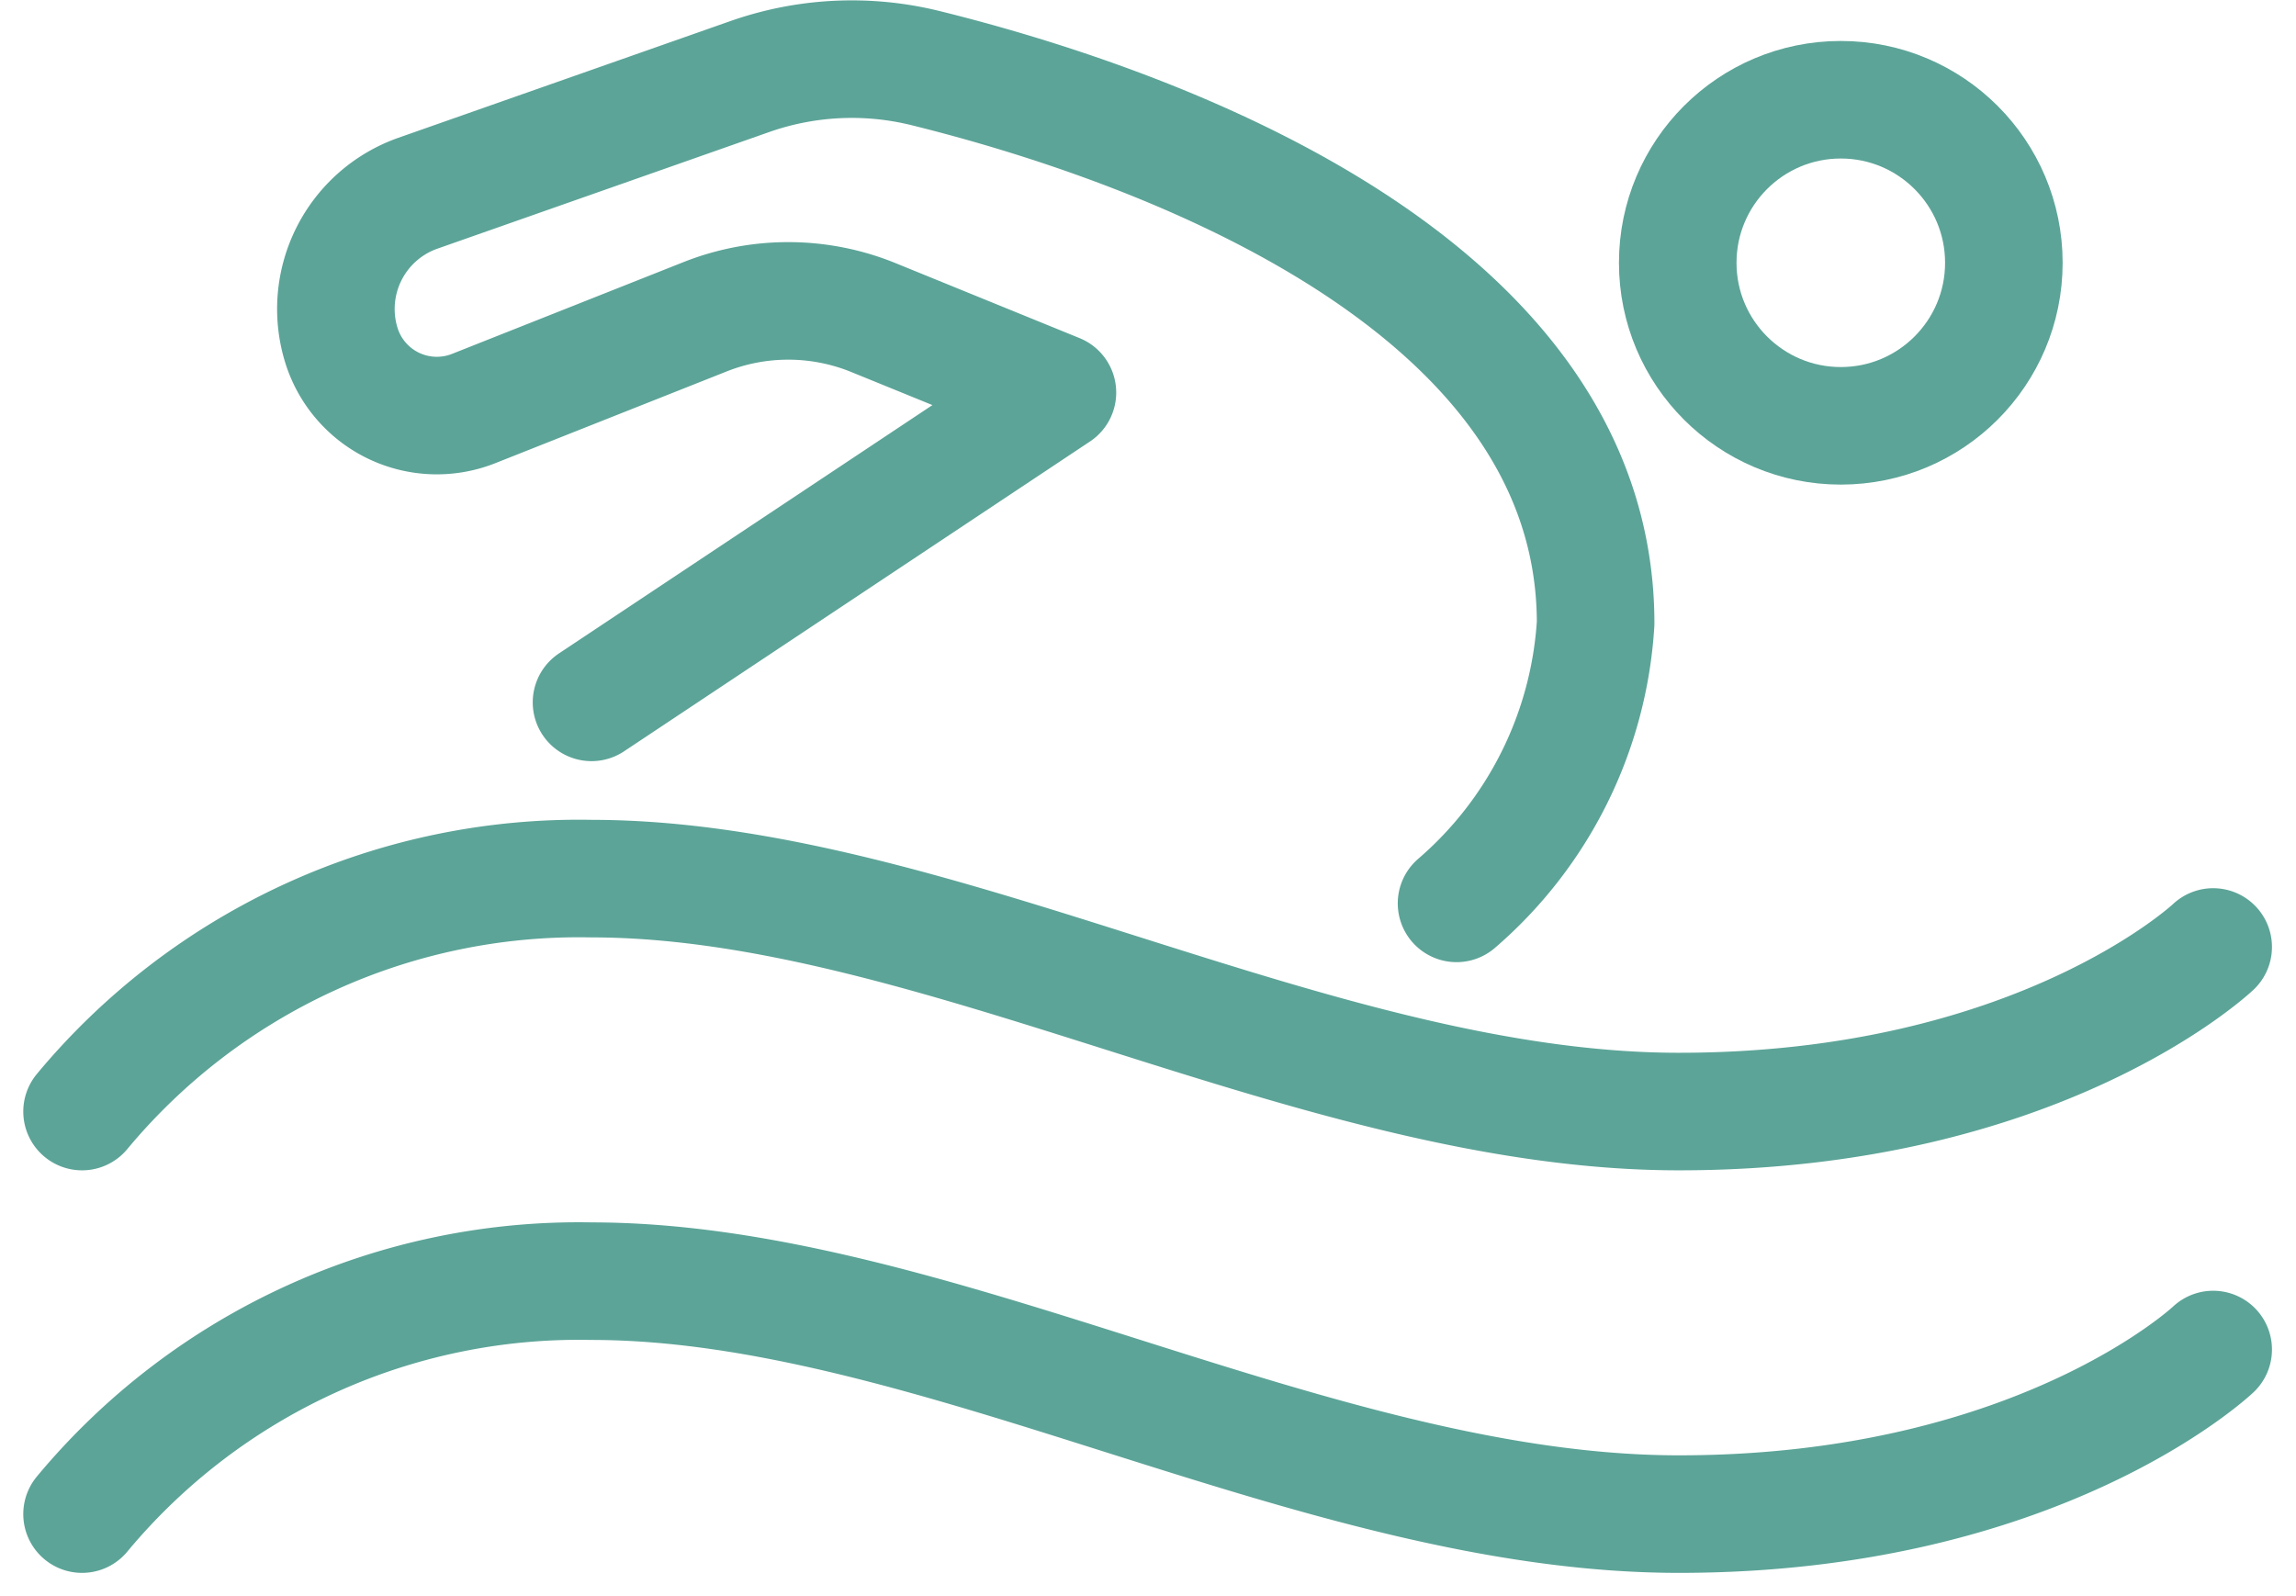
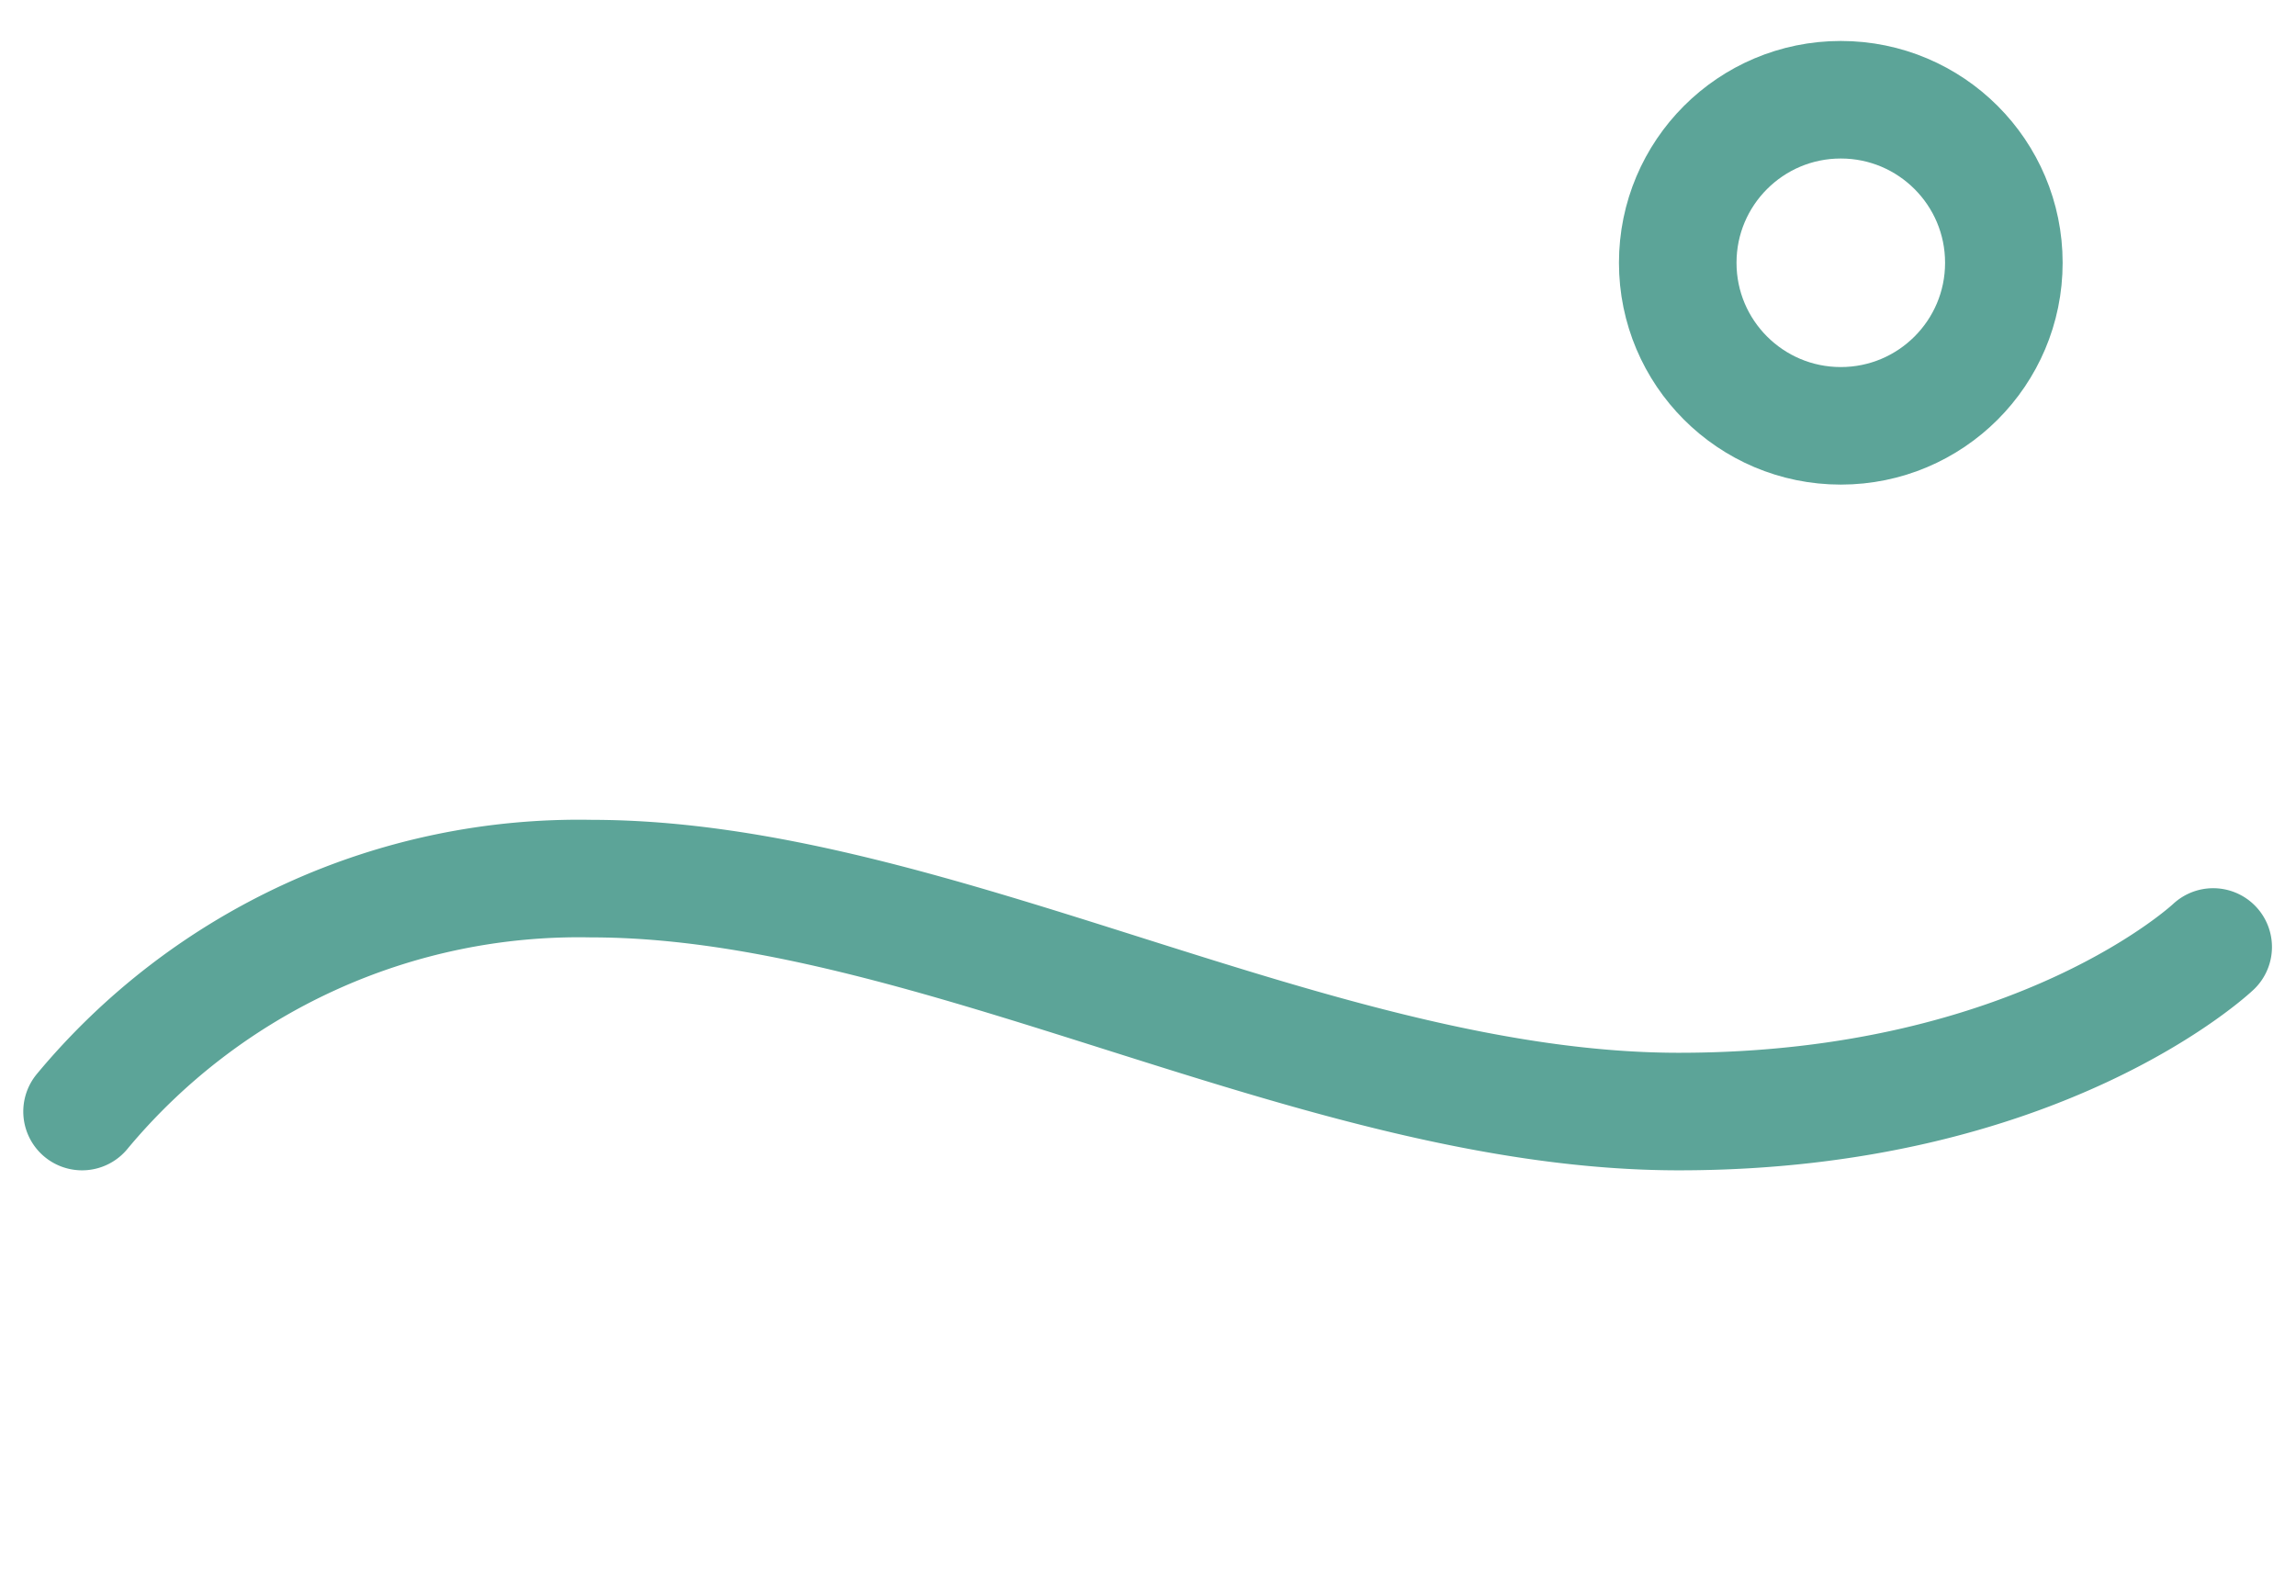
<svg xmlns="http://www.w3.org/2000/svg" width="39.06" height="27.158" viewBox="0 0 39.06 27.158">
  <defs>
    <style>.a{fill:none;stroke:#5ca498;stroke-linecap:round;stroke-linejoin:round;stroke-width:2px;}</style>
  </defs>
  <g transform="translate(1.396 1.005)">
    <path class="a" d="M1,34.014a10.988,10.988,0,0,1,8.666-3.963c5.813,0,12.365,3.963,18.5,3.963s9.089-2.8,9.089-2.8" transform="translate(-1 -16.107)" />
-     <path class="a" d="M1,48.283A10.988,10.988,0,0,1,9.666,44.32c5.813,0,12.365,3.963,18.5,3.963s9.089-2.8,9.089-2.8" transform="translate(-1 -23.527)" />
    <circle class="a" cx="2.774" cy="2.774" r="2.774" transform="translate(27.146 0.692)" />
-     <path class="a" d="M14.344,11.945,22.27,6.674,19.144,5.4a3.84,3.84,0,0,0-2.869-.015l-3.934,1.56a1.7,1.7,0,0,1-2.257-1.091,2.088,2.088,0,0,1,1.308-2.572L17.03,1.3a5.231,5.231,0,0,1,2.989-.148c3.47.857,11.407,3.47,11.407,9.447a6.839,6.839,0,0,1-2.366,4.766" transform="translate(-5.677 -1)" />
  </g>
</svg>